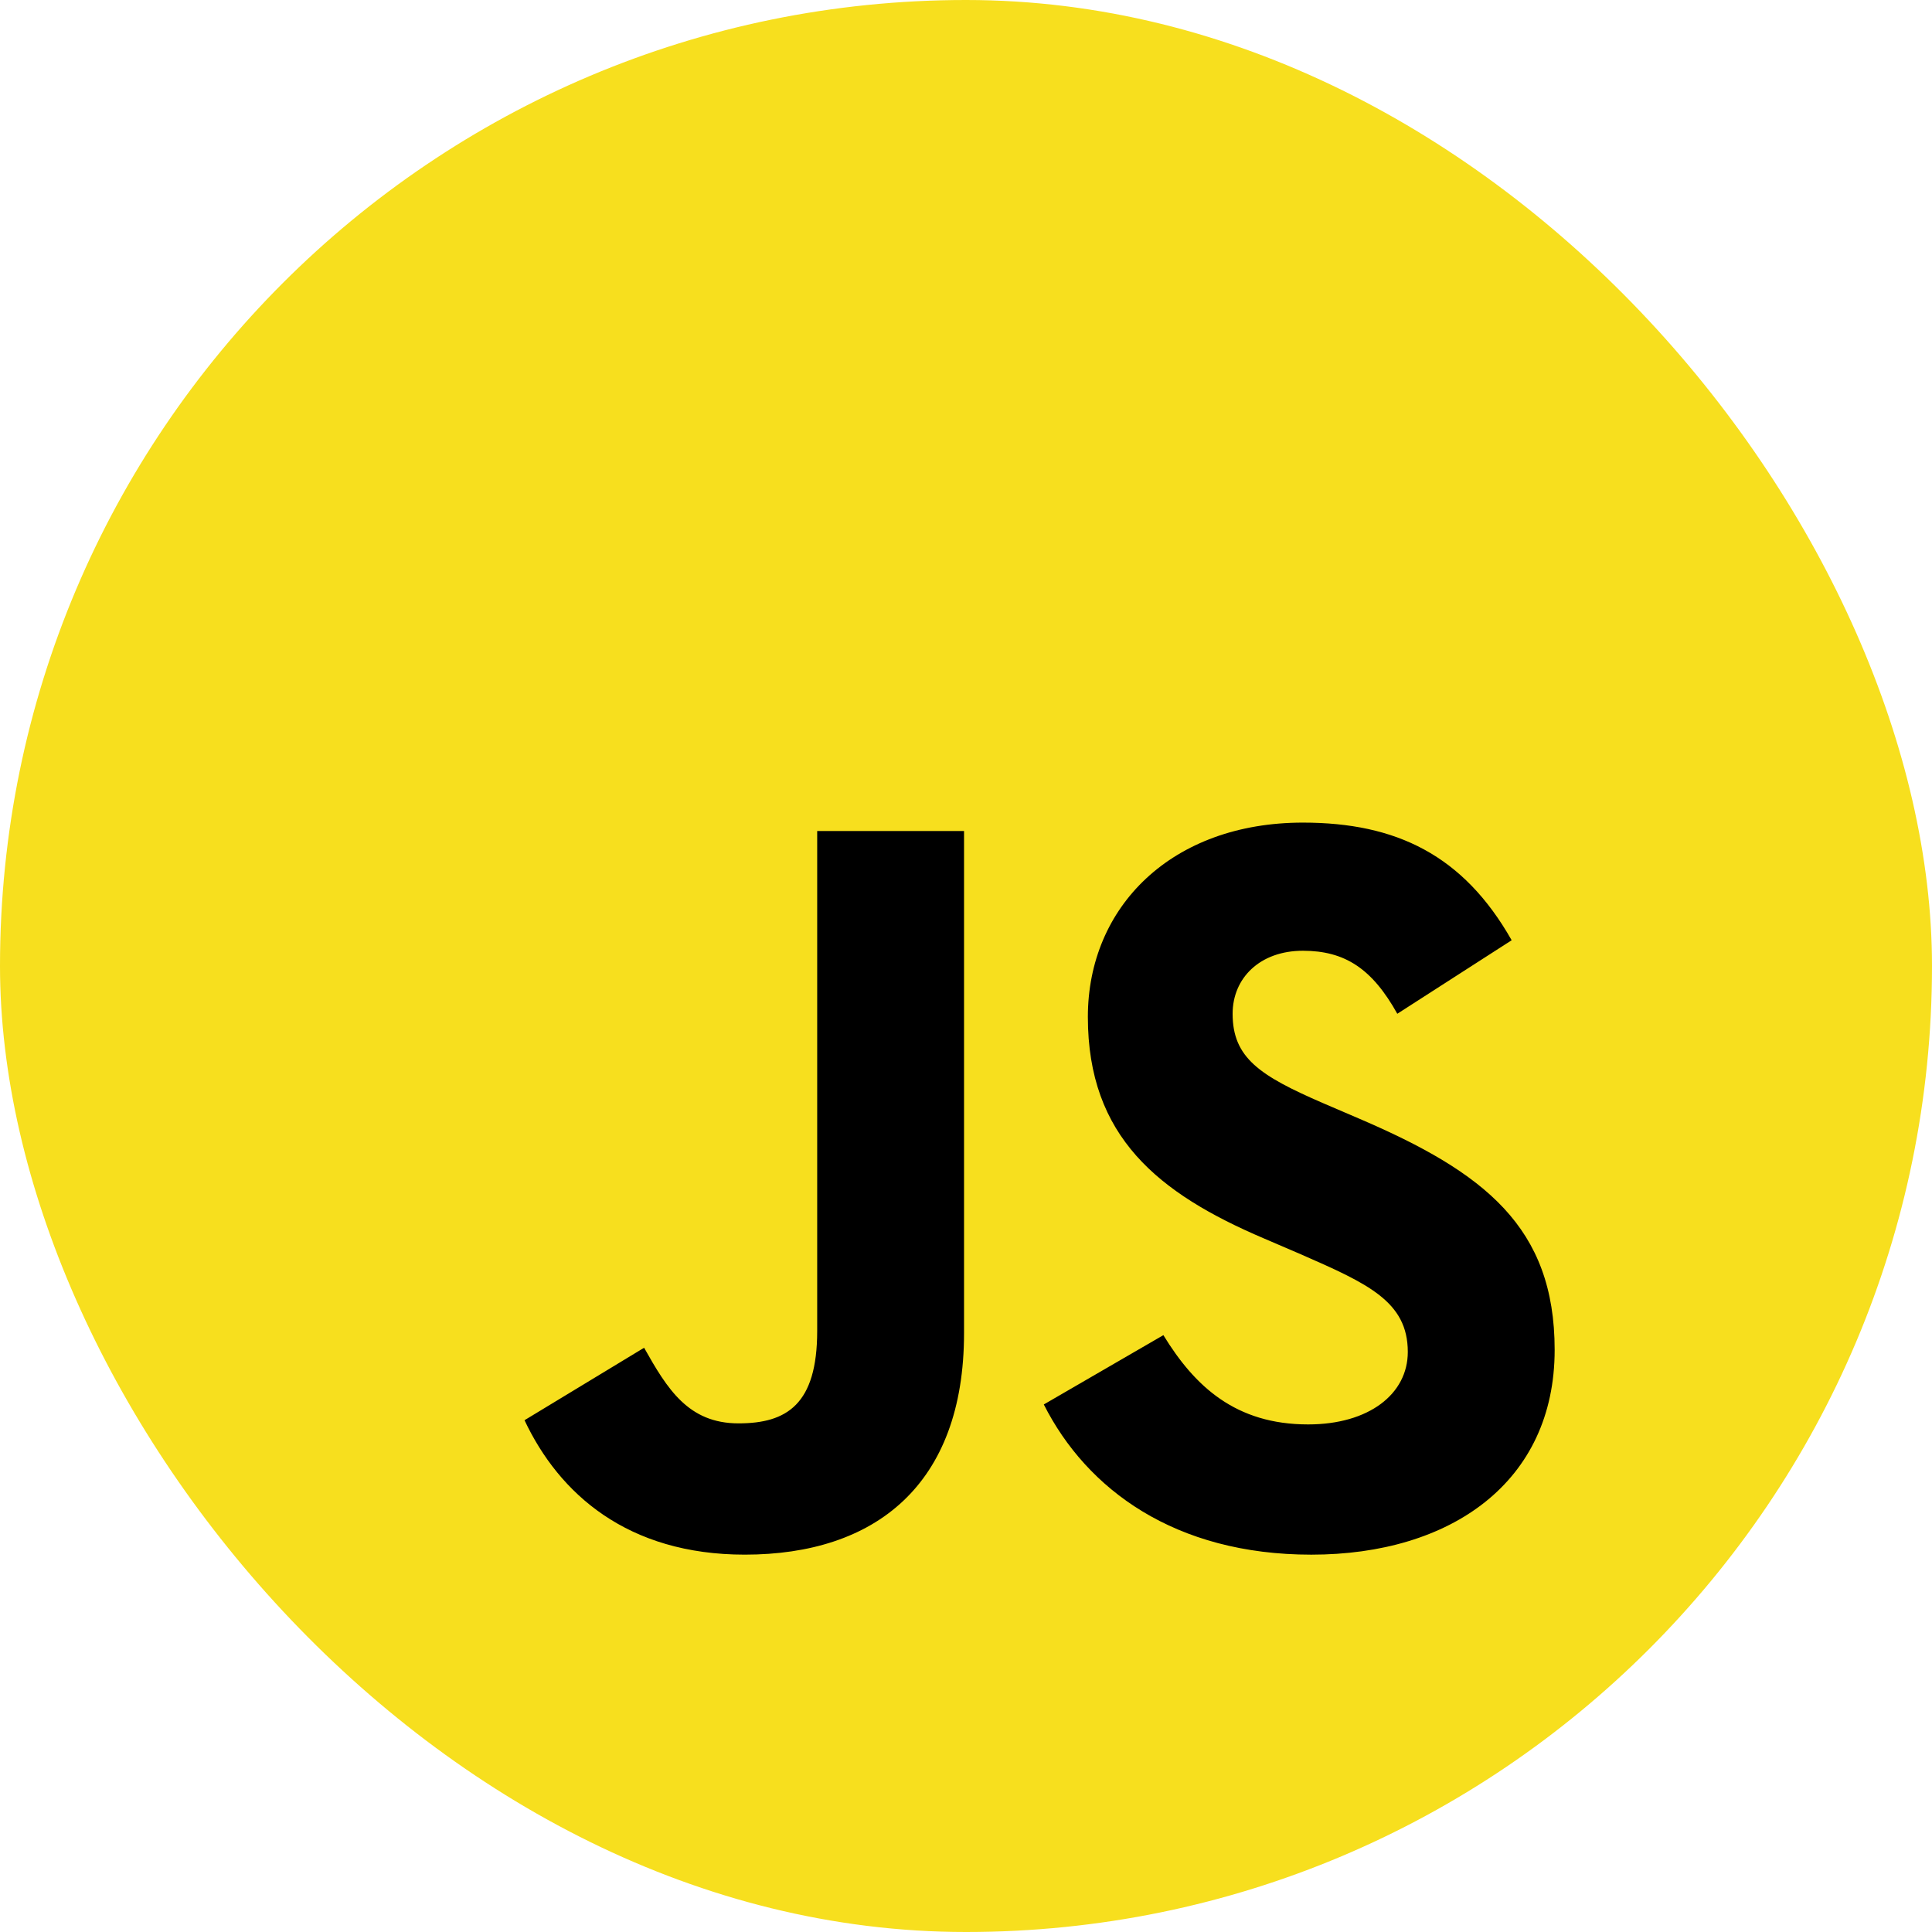
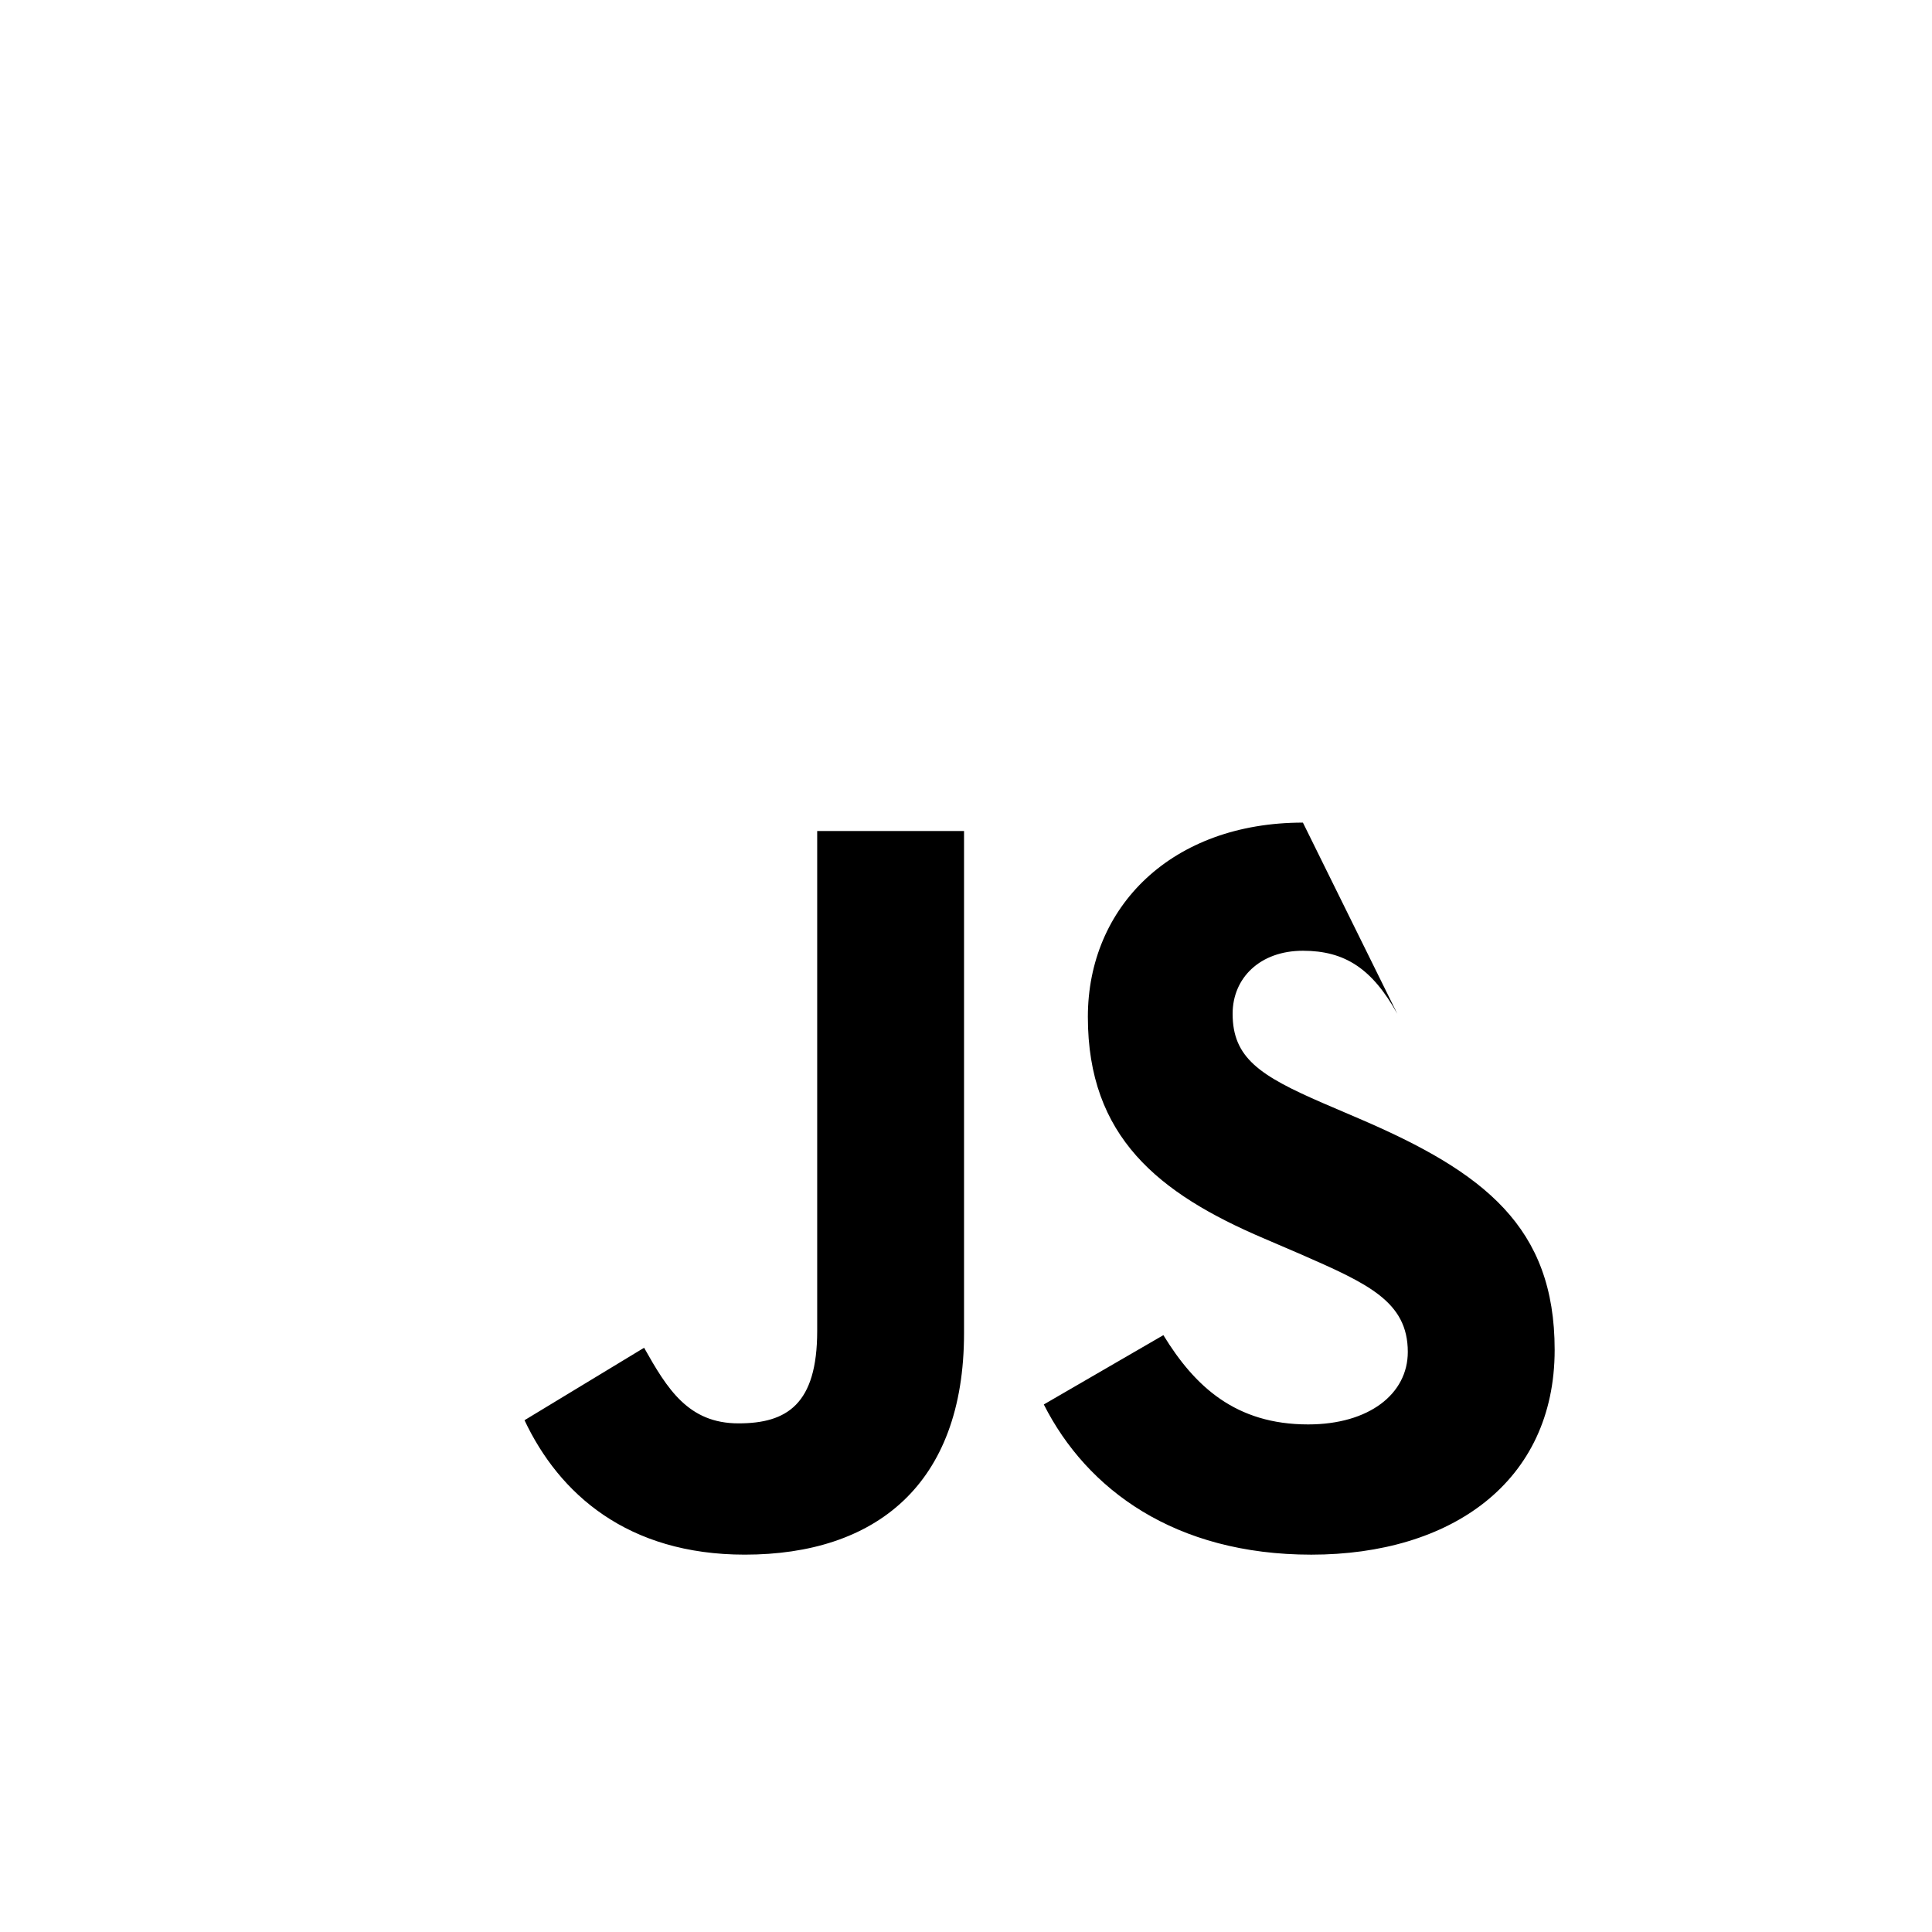
<svg xmlns="http://www.w3.org/2000/svg" width="512" height="512" viewBox="0 0 512 512" fill="none">
-   <rect width="512" height="512" rx="256" fill="#F7DF1E" />
-   <path d="M139.002 376.372L170.693 357.169C176.808 368.022 182.37 377.206 195.711 377.206C208.499 377.206 216.564 372.198 216.564 352.716V220.229H255.481V353.267C255.481 393.625 231.853 411.995 197.379 411.995C166.246 411.995 148.174 395.852 139 376.368M276.62 372.196L308.308 353.827C316.651 367.467 327.493 377.486 346.673 377.486C362.8 377.486 373.082 369.413 373.082 358.28C373.082 344.921 362.518 340.188 344.727 332.397L334.999 328.218C306.92 316.254 288.295 301.223 288.295 269.493C288.295 240.268 310.534 218 345.285 218C370.026 218 387.818 226.63 400.605 249.174L370.301 268.659C363.628 256.691 356.403 251.96 345.283 251.96C333.885 251.96 326.657 259.197 326.657 268.659C326.657 280.348 333.885 285.083 350.563 292.319L360.292 296.493C393.375 310.69 412 325.162 412 357.724C412 392.797 384.479 412 347.506 412C311.367 412 288.016 394.744 276.619 372.198" fill="black" />
+   <path d="M139.002 376.372L170.693 357.169C176.808 368.022 182.37 377.206 195.711 377.206C208.499 377.206 216.564 372.198 216.564 352.716V220.229H255.481V353.267C255.481 393.625 231.853 411.995 197.379 411.995C166.246 411.995 148.174 395.852 139 376.368M276.62 372.196L308.308 353.827C316.651 367.467 327.493 377.486 346.673 377.486C362.8 377.486 373.082 369.413 373.082 358.28C373.082 344.921 362.518 340.188 344.727 332.397L334.999 328.218C306.92 316.254 288.295 301.223 288.295 269.493C288.295 240.268 310.534 218 345.285 218L370.301 268.659C363.628 256.691 356.403 251.96 345.283 251.96C333.885 251.96 326.657 259.197 326.657 268.659C326.657 280.348 333.885 285.083 350.563 292.319L360.292 296.493C393.375 310.69 412 325.162 412 357.724C412 392.797 384.479 412 347.506 412C311.367 412 288.016 394.744 276.619 372.198" fill="black" />
</svg>